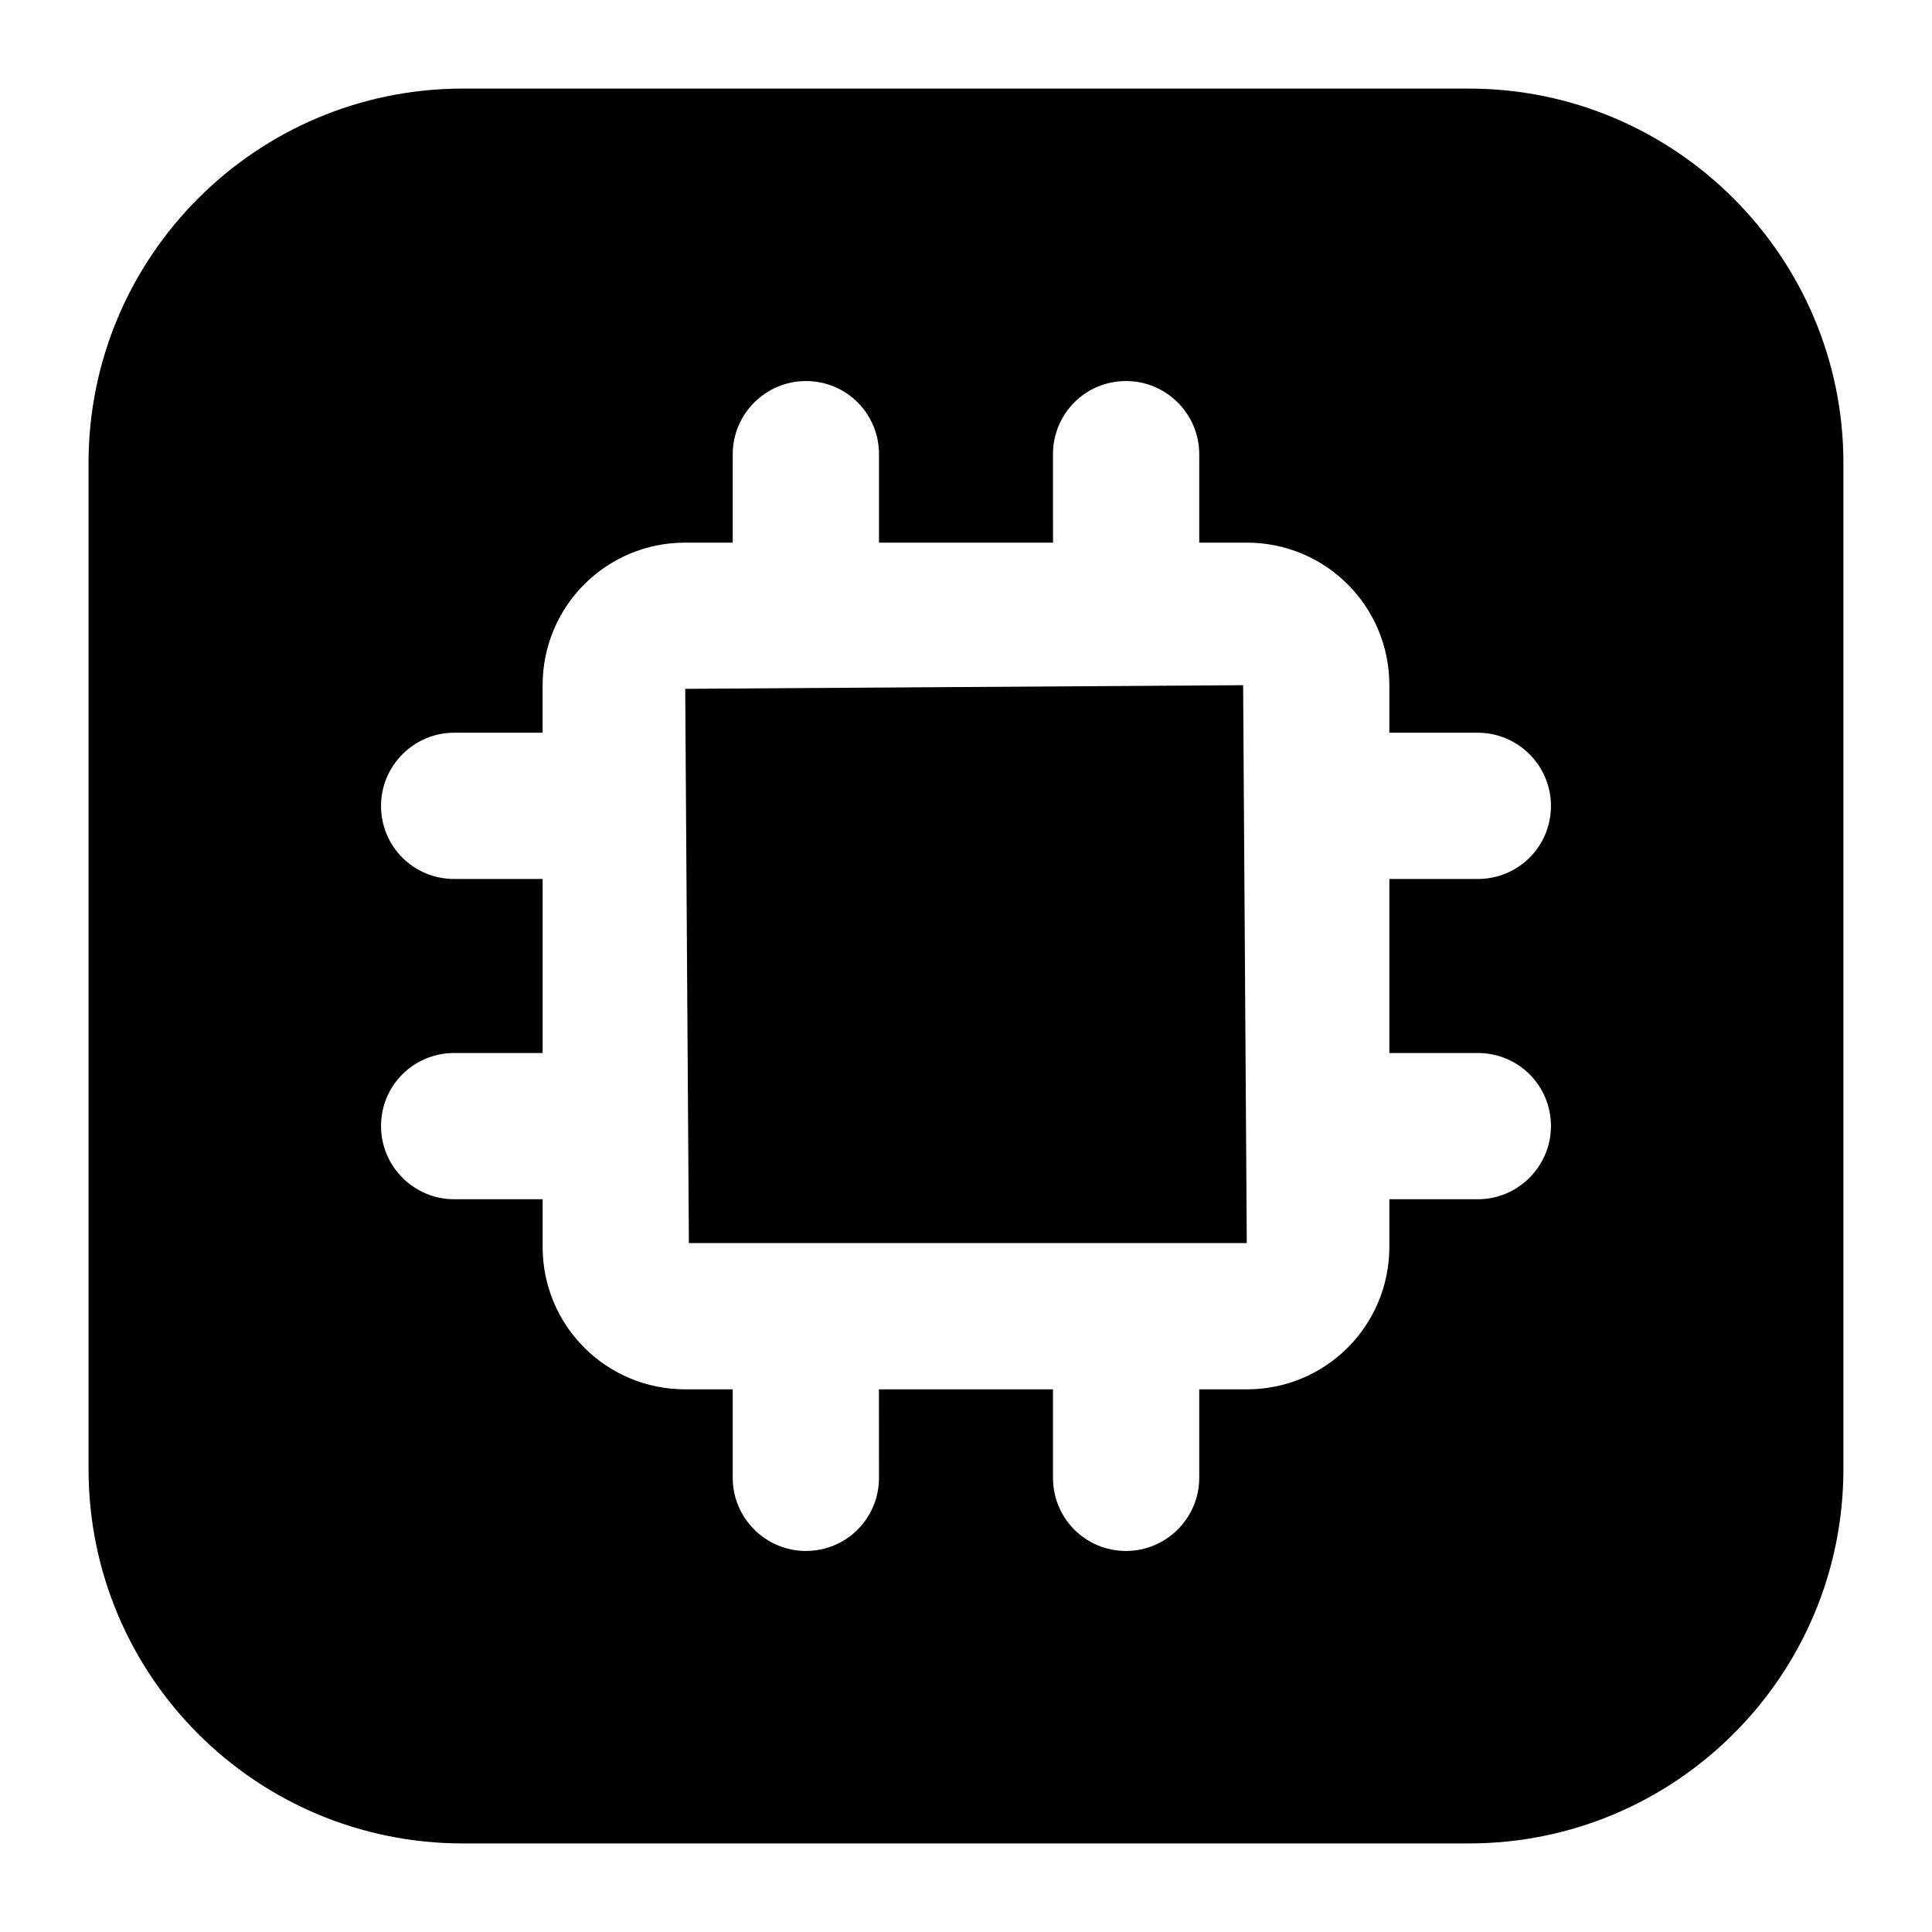
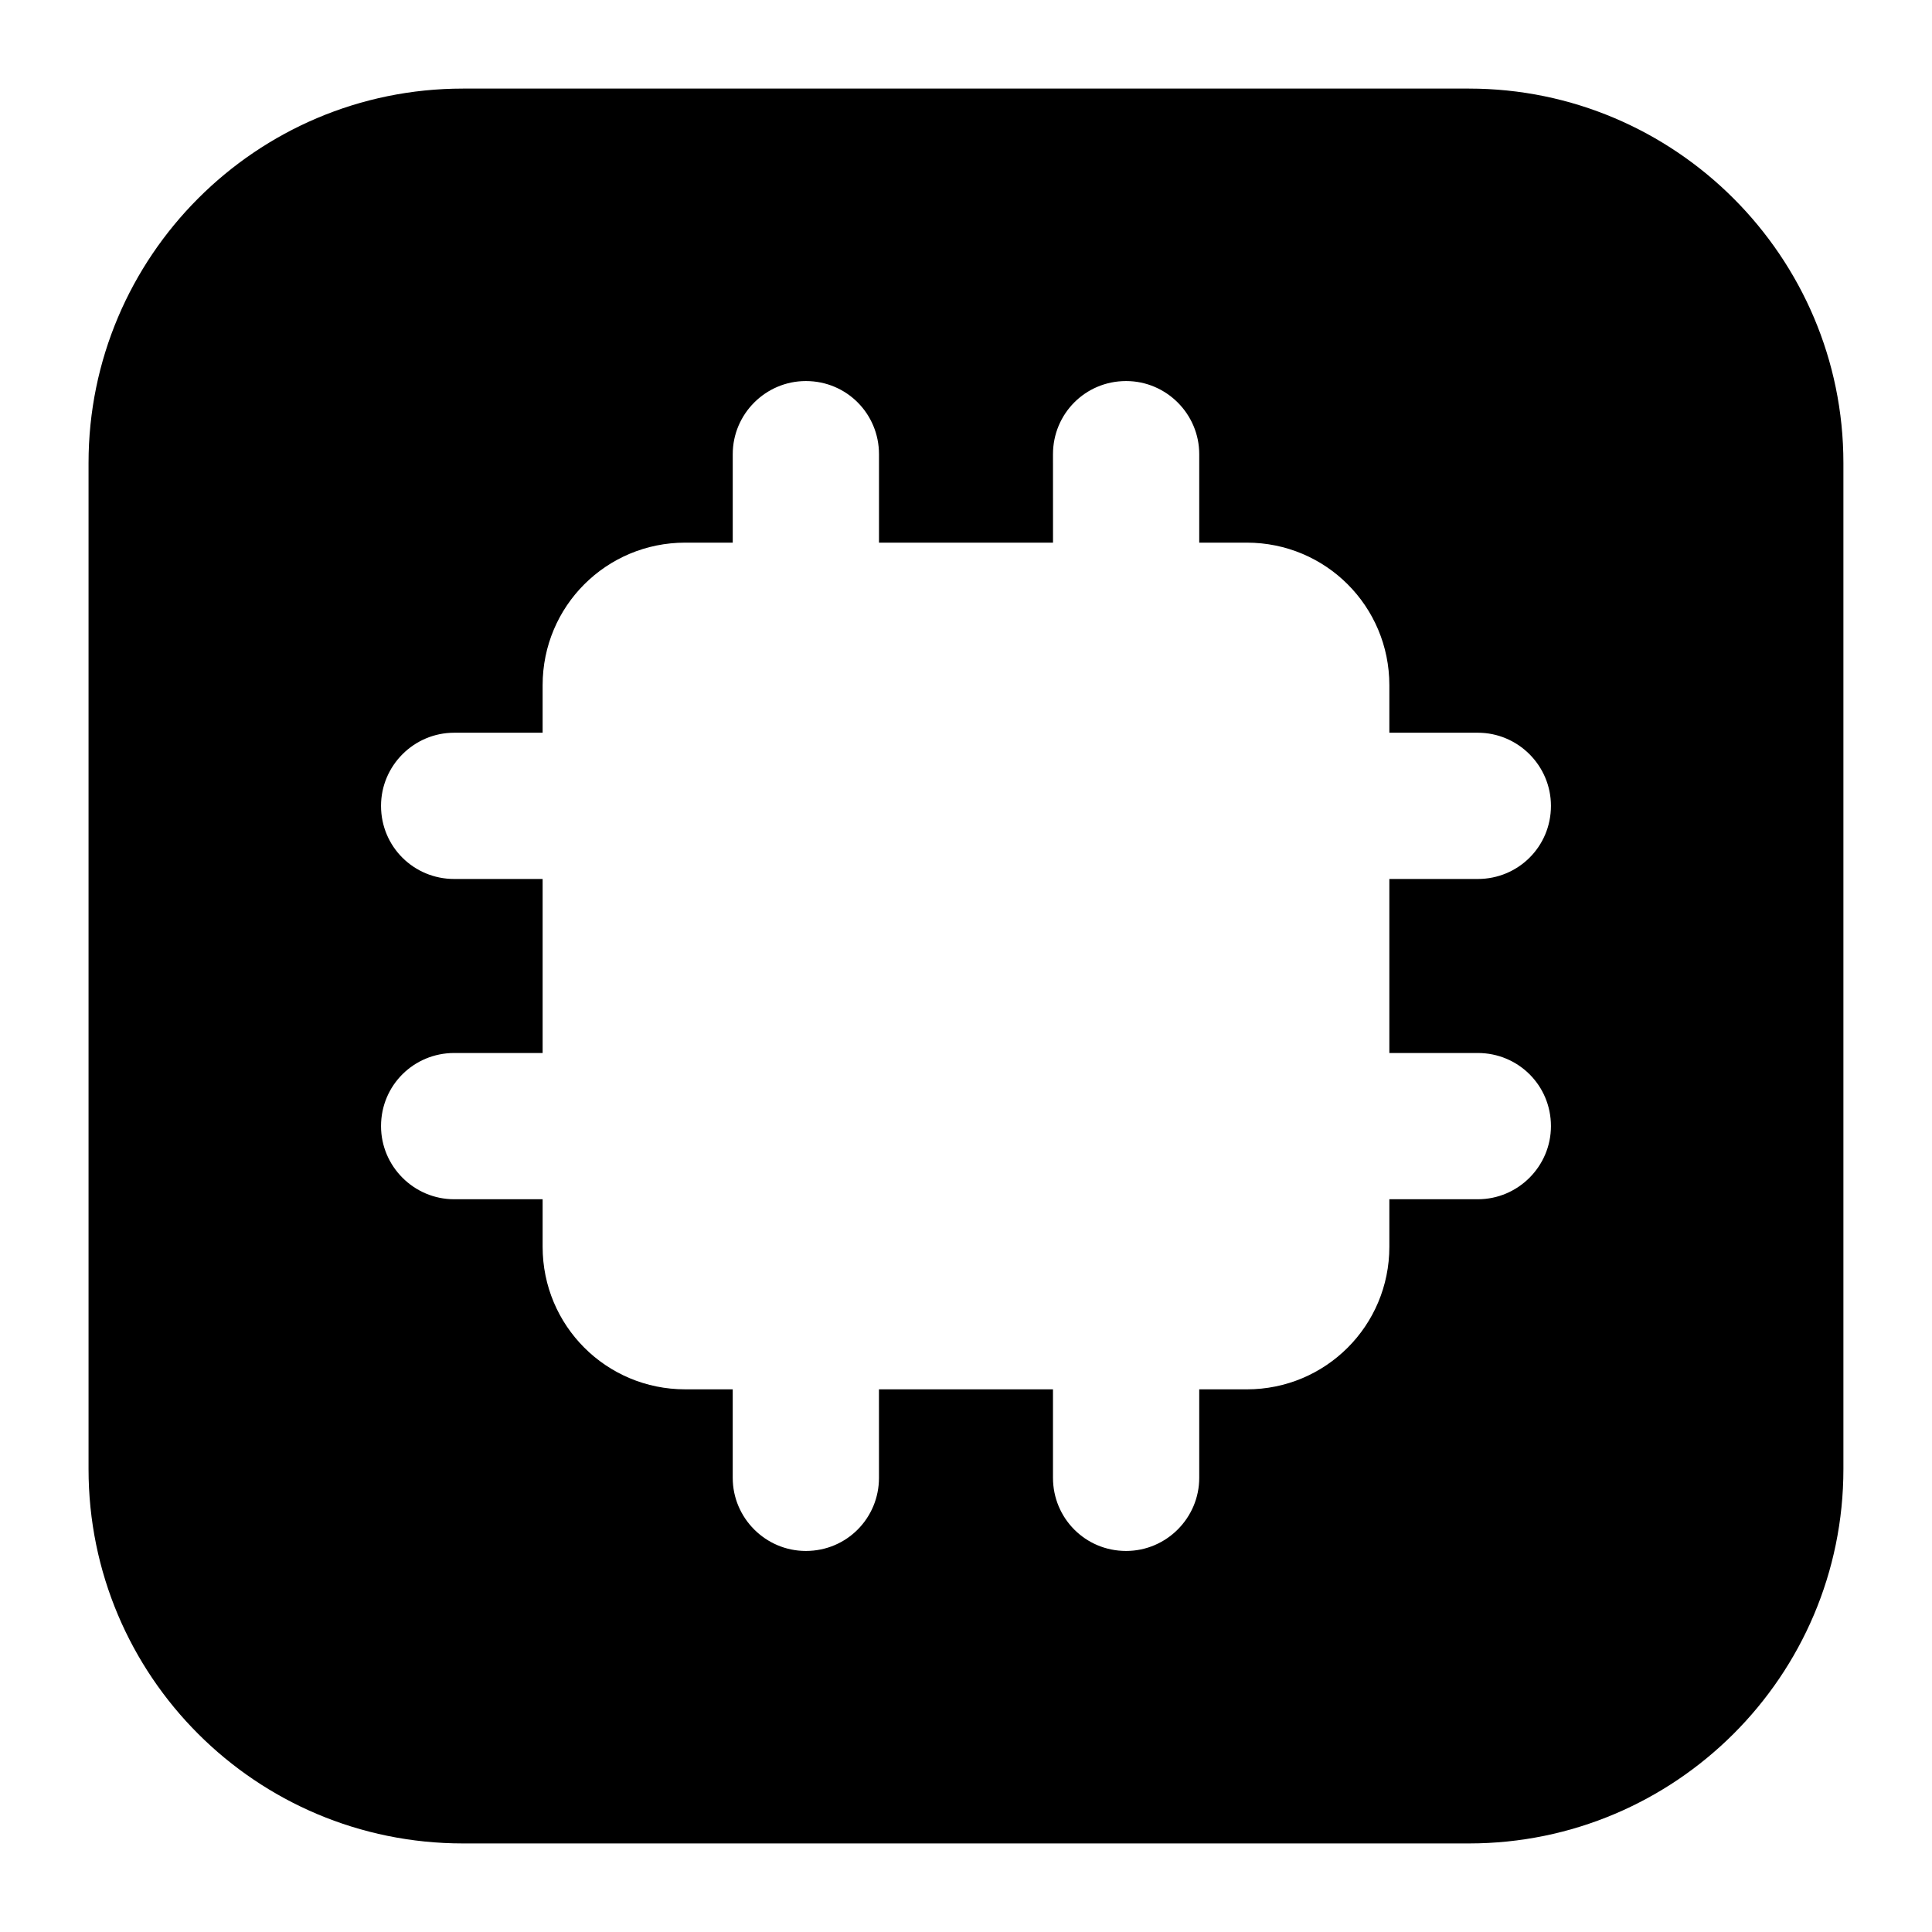
<svg xmlns="http://www.w3.org/2000/svg" fill="#000000" width="800px" height="800px" version="1.1" viewBox="144 144 512 512">
  <g>
    <path d="m266.68 632.53h266.63c54.641 0 99.211-44.375 99.211-99.215v-266.63c0-54.645-44.57-99.207-99.215-99.207h-266.63c-54.836 0-99.211 44.562-99.211 99.207v266.63c0 54.84 44.375 99.215 99.211 99.215zm-2.324-255.59c-10.66 0-19.379-8.523-19.379-19.379 0-10.66 8.719-19.379 19.379-19.379h23.445v-12.59c0-20.93 16.859-37.785 37.785-37.785h12.598v-23.445c0-10.66 8.719-19.379 19.379-19.379 10.852 0 19.379 8.719 19.379 19.379v23.445h46.117l-0.008-23.445c0-10.66 8.527-19.379 19.379-19.379 10.66 0 19.379 8.719 19.379 19.379v23.445h12.598c20.926 0 37.785 16.855 37.785 37.785v12.594l23.445-0.004c10.66 0 19.379 8.719 19.379 19.379 0 10.852-8.719 19.379-19.379 19.379h-23.445v46.121l23.445-0.004c10.66 0 19.379 8.523 19.379 19.379 0 10.66-8.719 19.379-19.379 19.379h-23.445v12.594c0 20.93-16.859 37.785-37.785 37.785h-12.598v23.449c0 10.652-8.719 19.379-19.379 19.379-10.852 0-19.379-8.723-19.379-19.379v-23.449h-46.117l0.004 23.449c0 10.652-8.527 19.379-19.379 19.379-10.66 0-19.379-8.723-19.379-19.379v-23.449l-12.594-0.004c-20.926 0-37.785-16.855-37.785-37.785v-12.594l-23.445 0.004c-10.66 0-19.379-8.719-19.379-19.379 0-10.852 8.719-19.379 19.379-19.379h23.445v-46.121z" />
-     <path d="m326.56 473.43h147.85c-0.008-2.117-0.844-129.64-0.969-147.85-1.949 0.012-157.86 1.039-147.85 0.969 0.012 1.953 1.039 156.89 0.969 146.88z" />
  </g>
</svg>